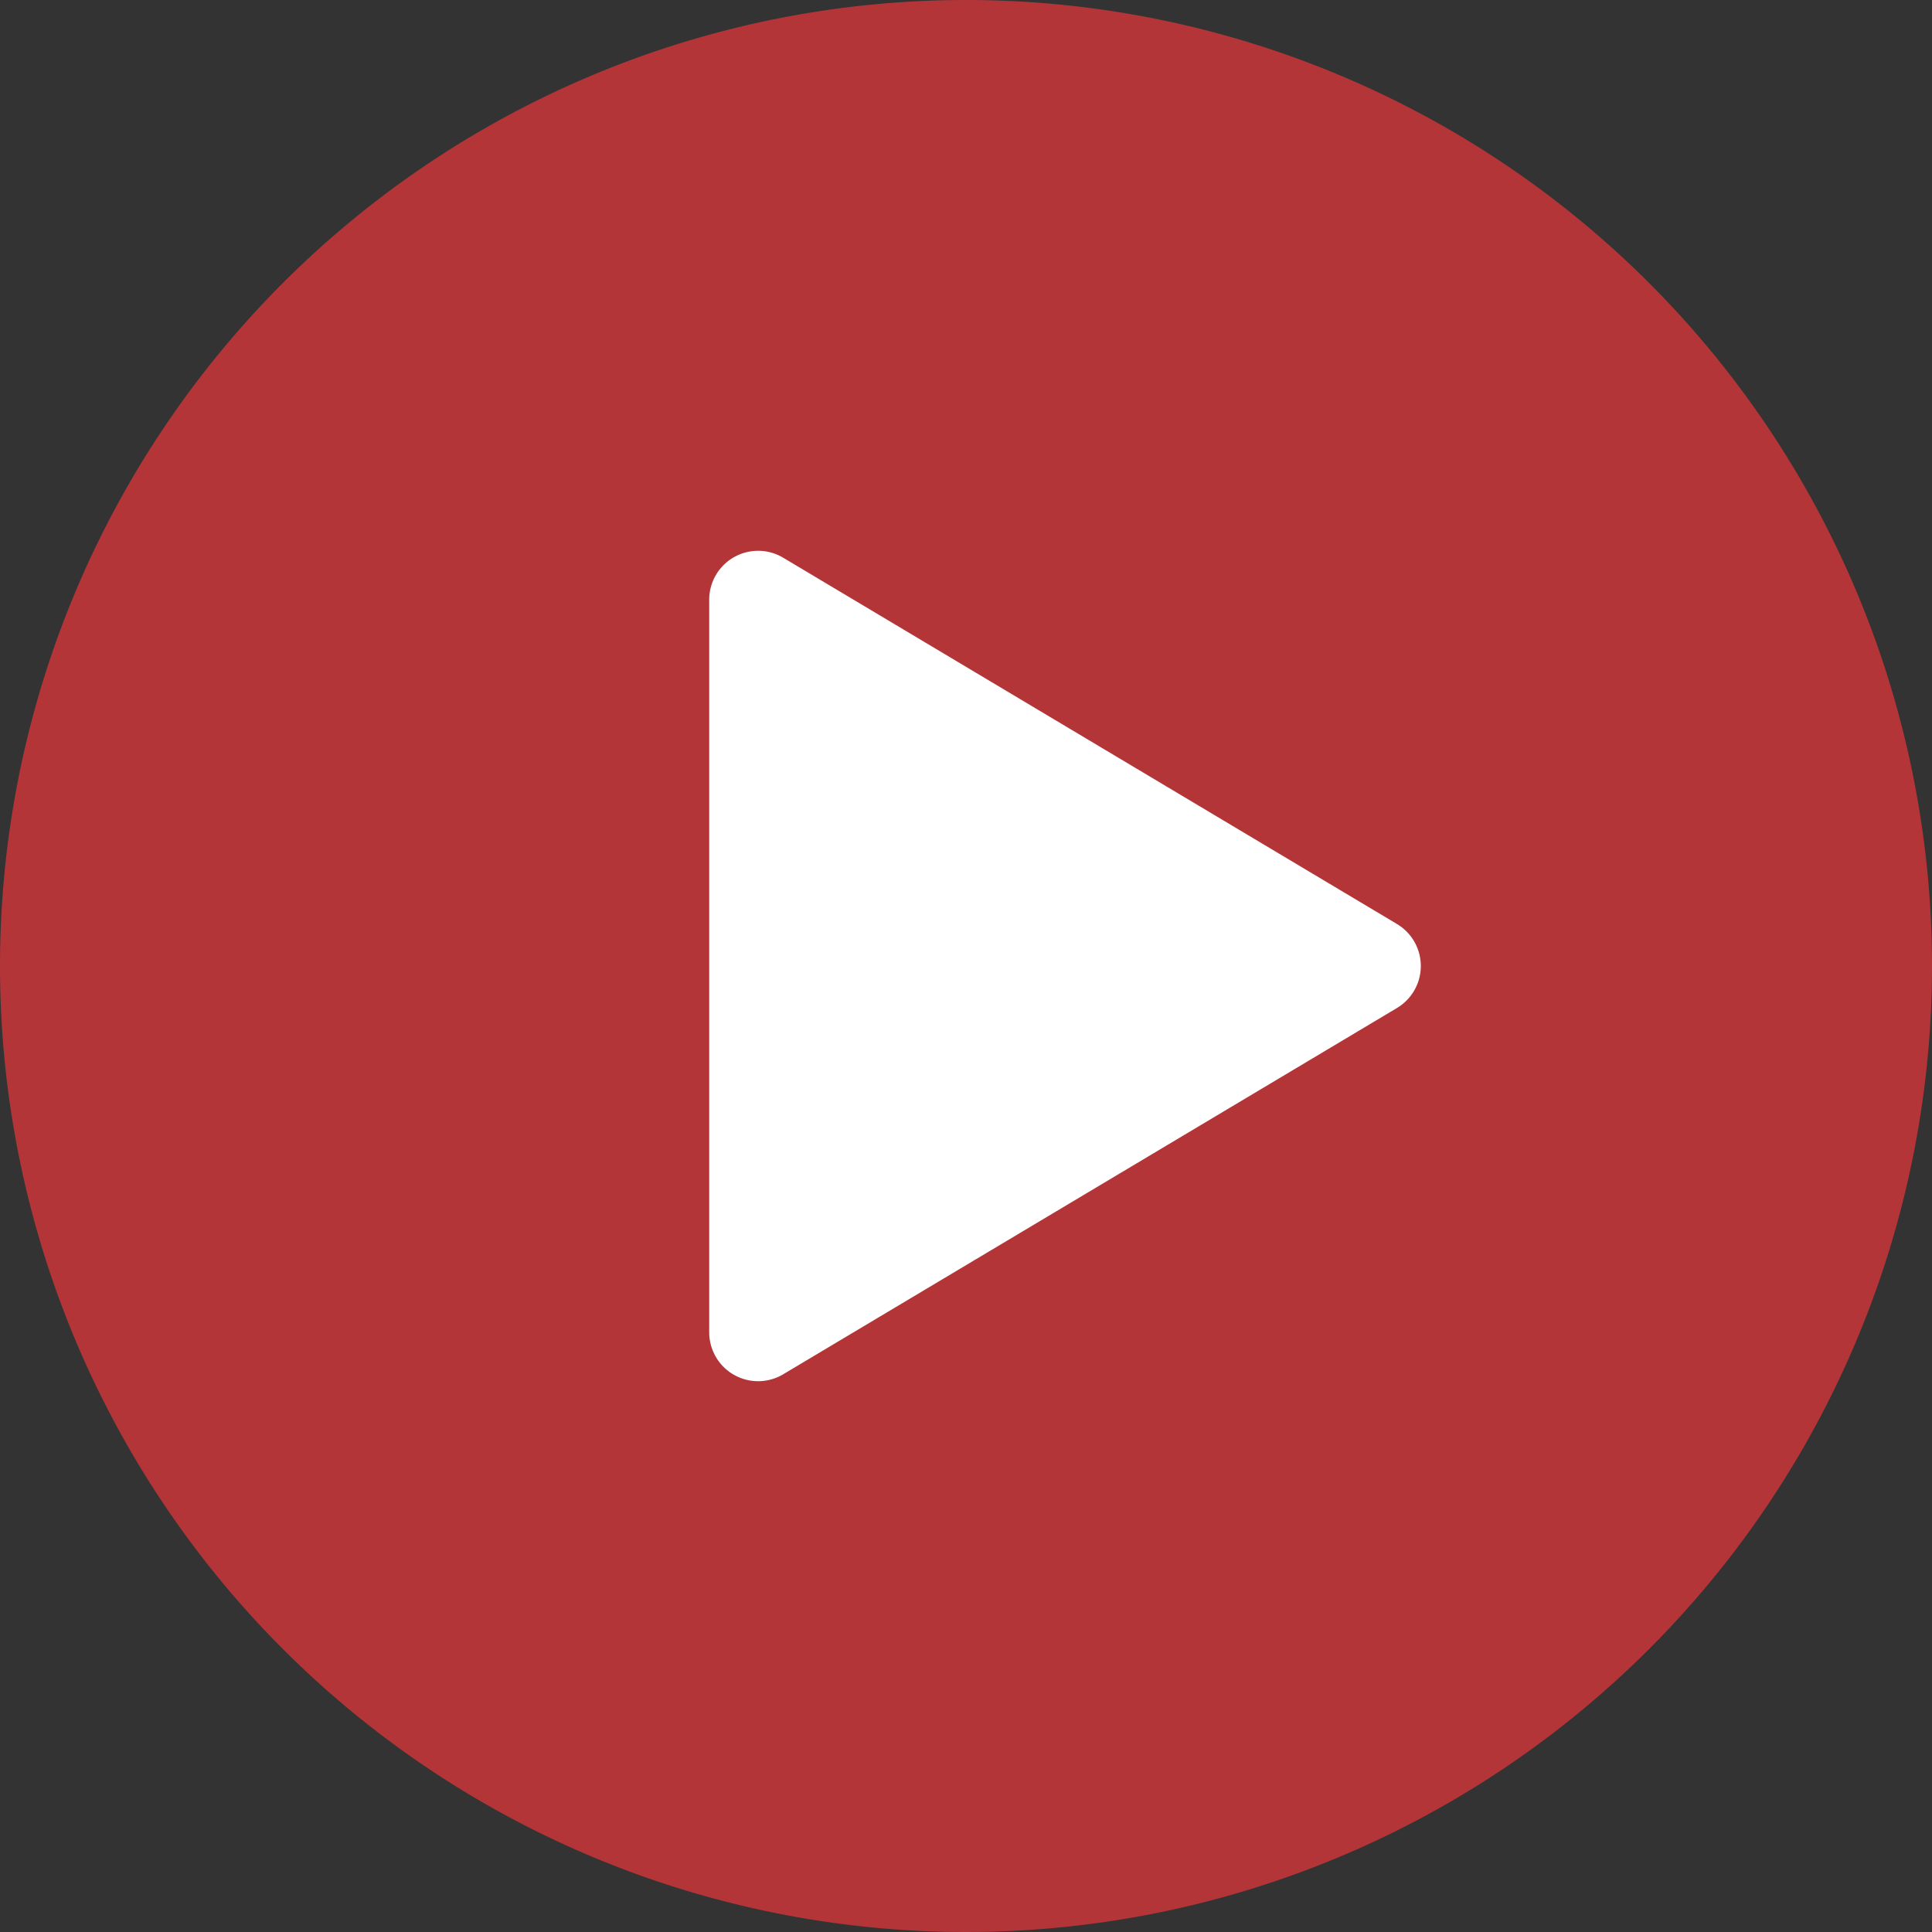
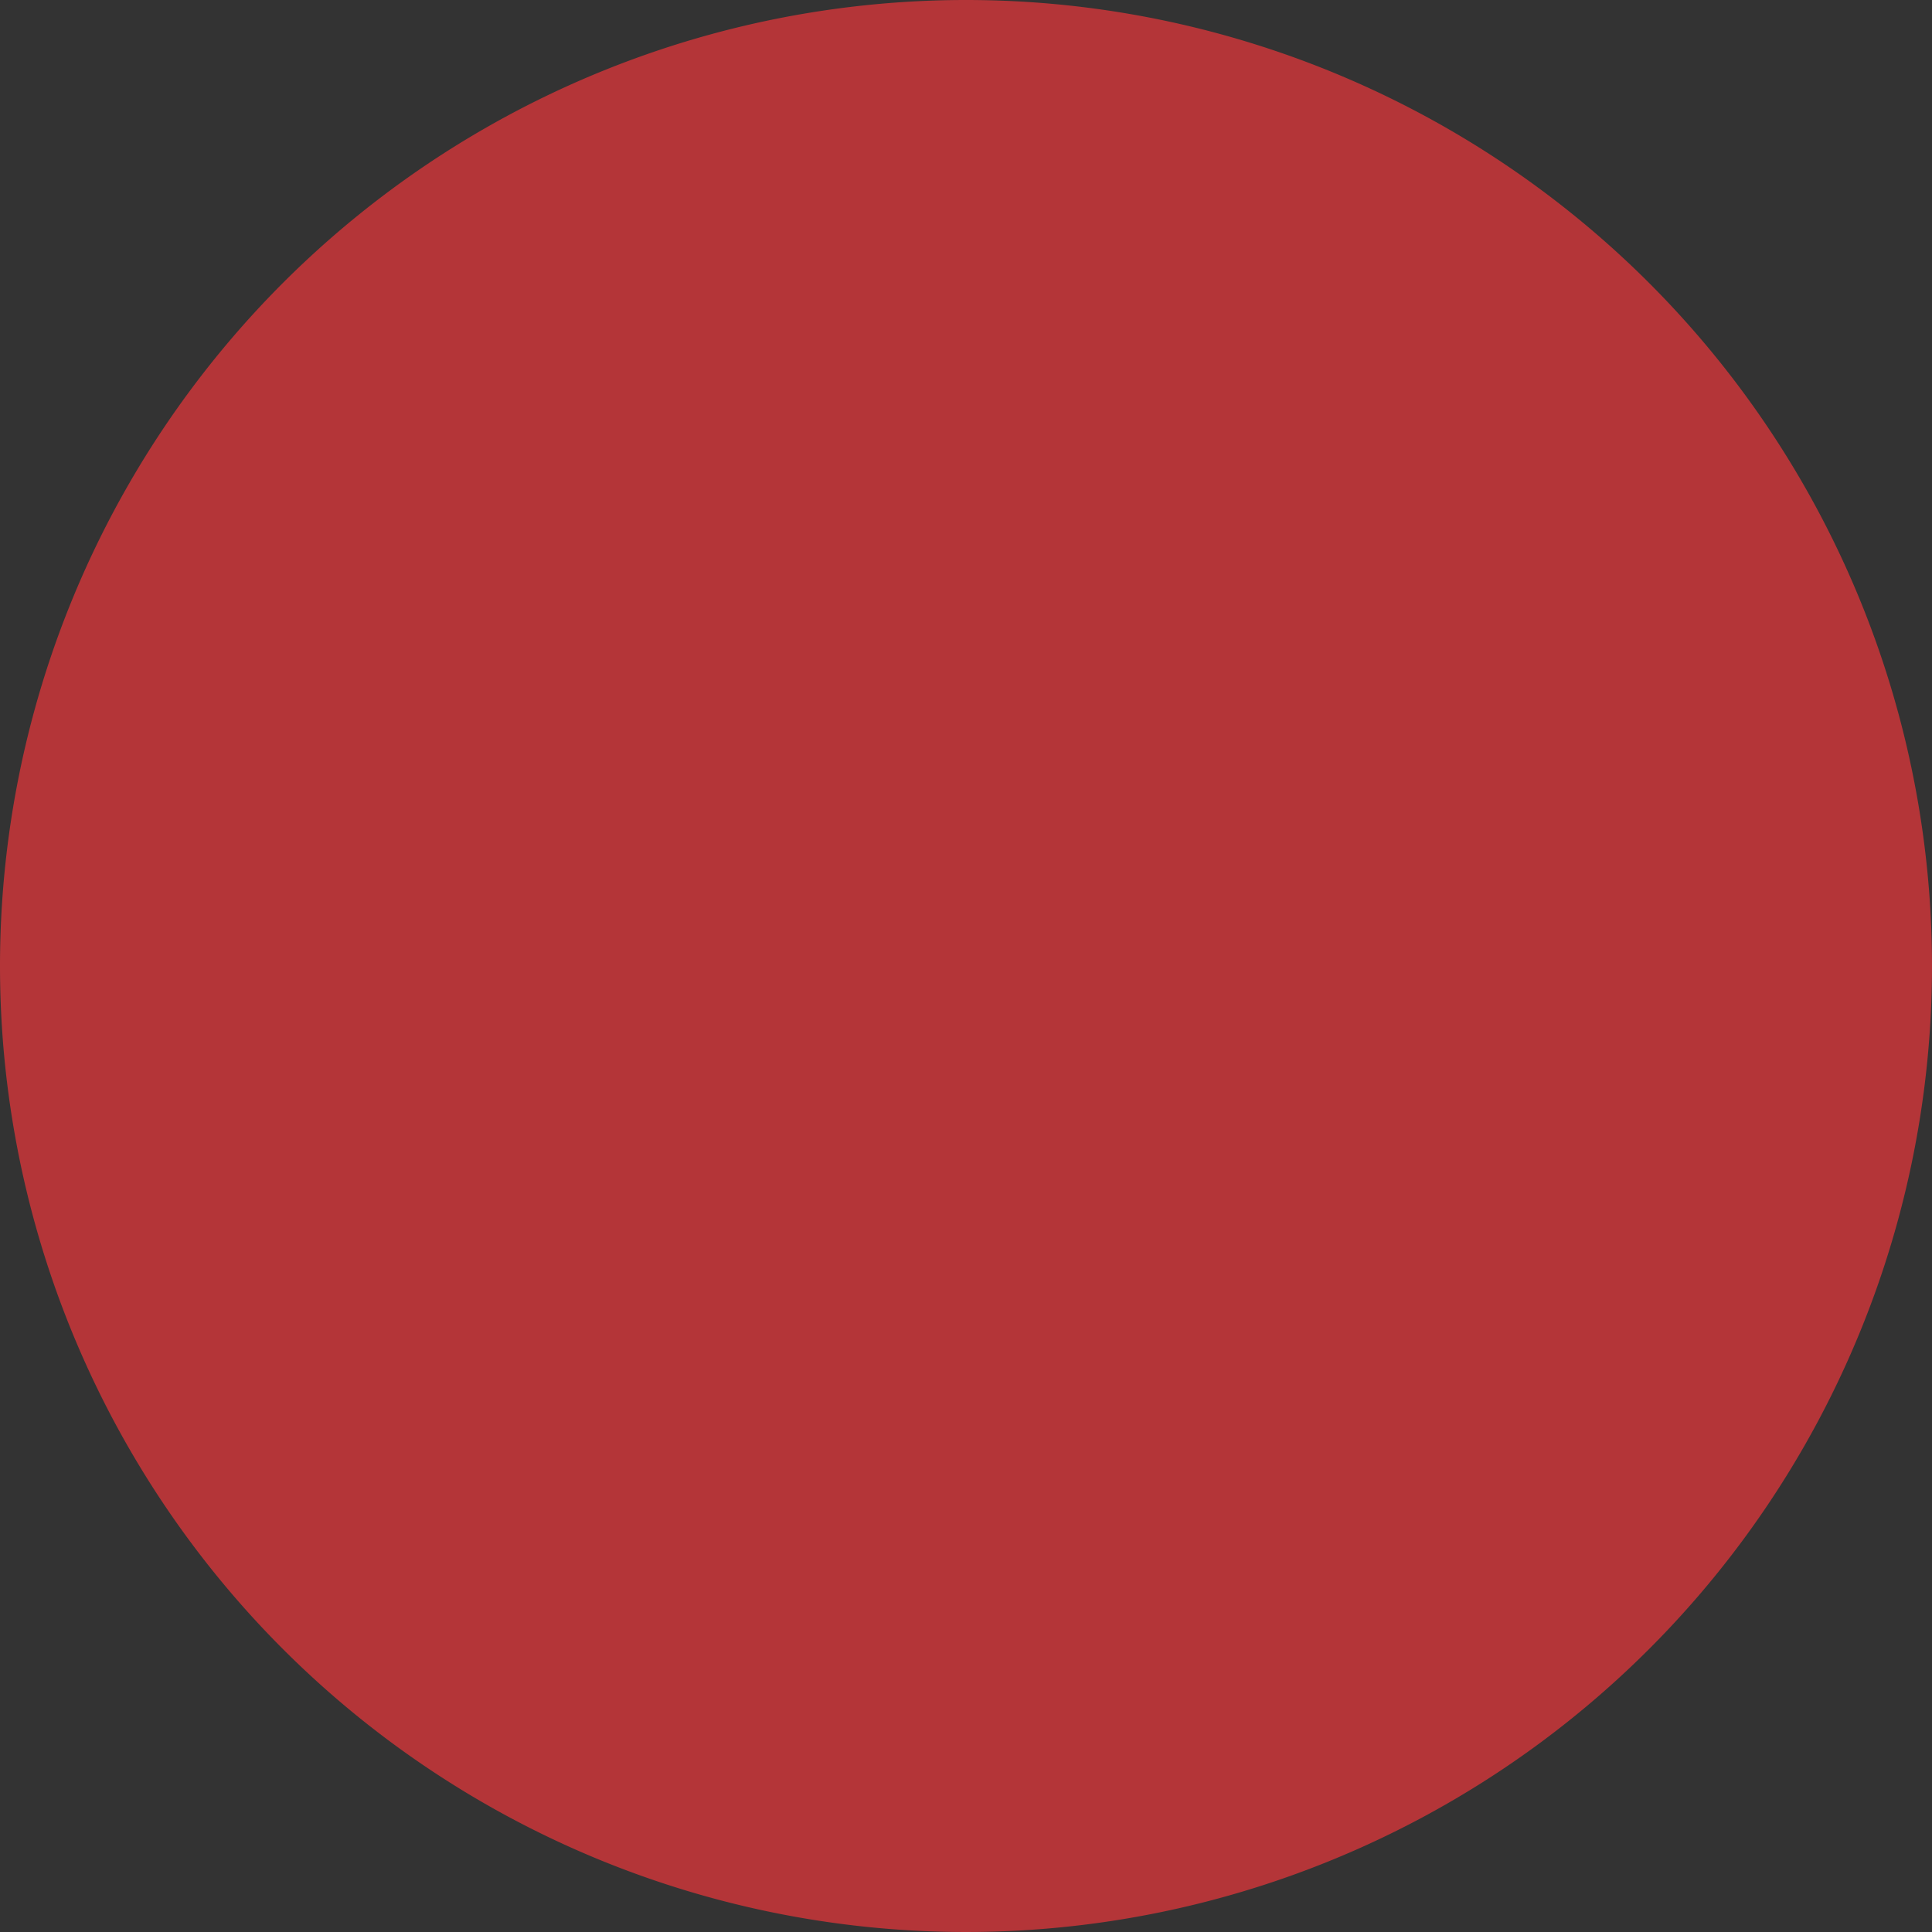
<svg xmlns="http://www.w3.org/2000/svg" width="158" height="158" viewBox="0 0 158 158">
  <rect x="0" y="0" width="158" height="158" fill="#333333" stroke="none" />
  <g id="Group_55" data-name="Group 55" transform="translate(-881 -3542)">
    <path id="Path_30" data-name="Path 30" d="M79,0A79,79,0,1,1,0,79,79,79,0,0,1,79,0Z" transform="translate(881 3542)" fill="#b43538" />
-     <path id="Polygon_1" data-name="Polygon 1" d="M33.565,5.756a4,4,0,0,1,6.87,0L70.39,55.95A4,4,0,0,1,66.955,62H7.045A4,4,0,0,1,3.61,55.95Z" transform="translate(1001 3584) rotate(90)" fill="#fff" />
  </g>
</svg>